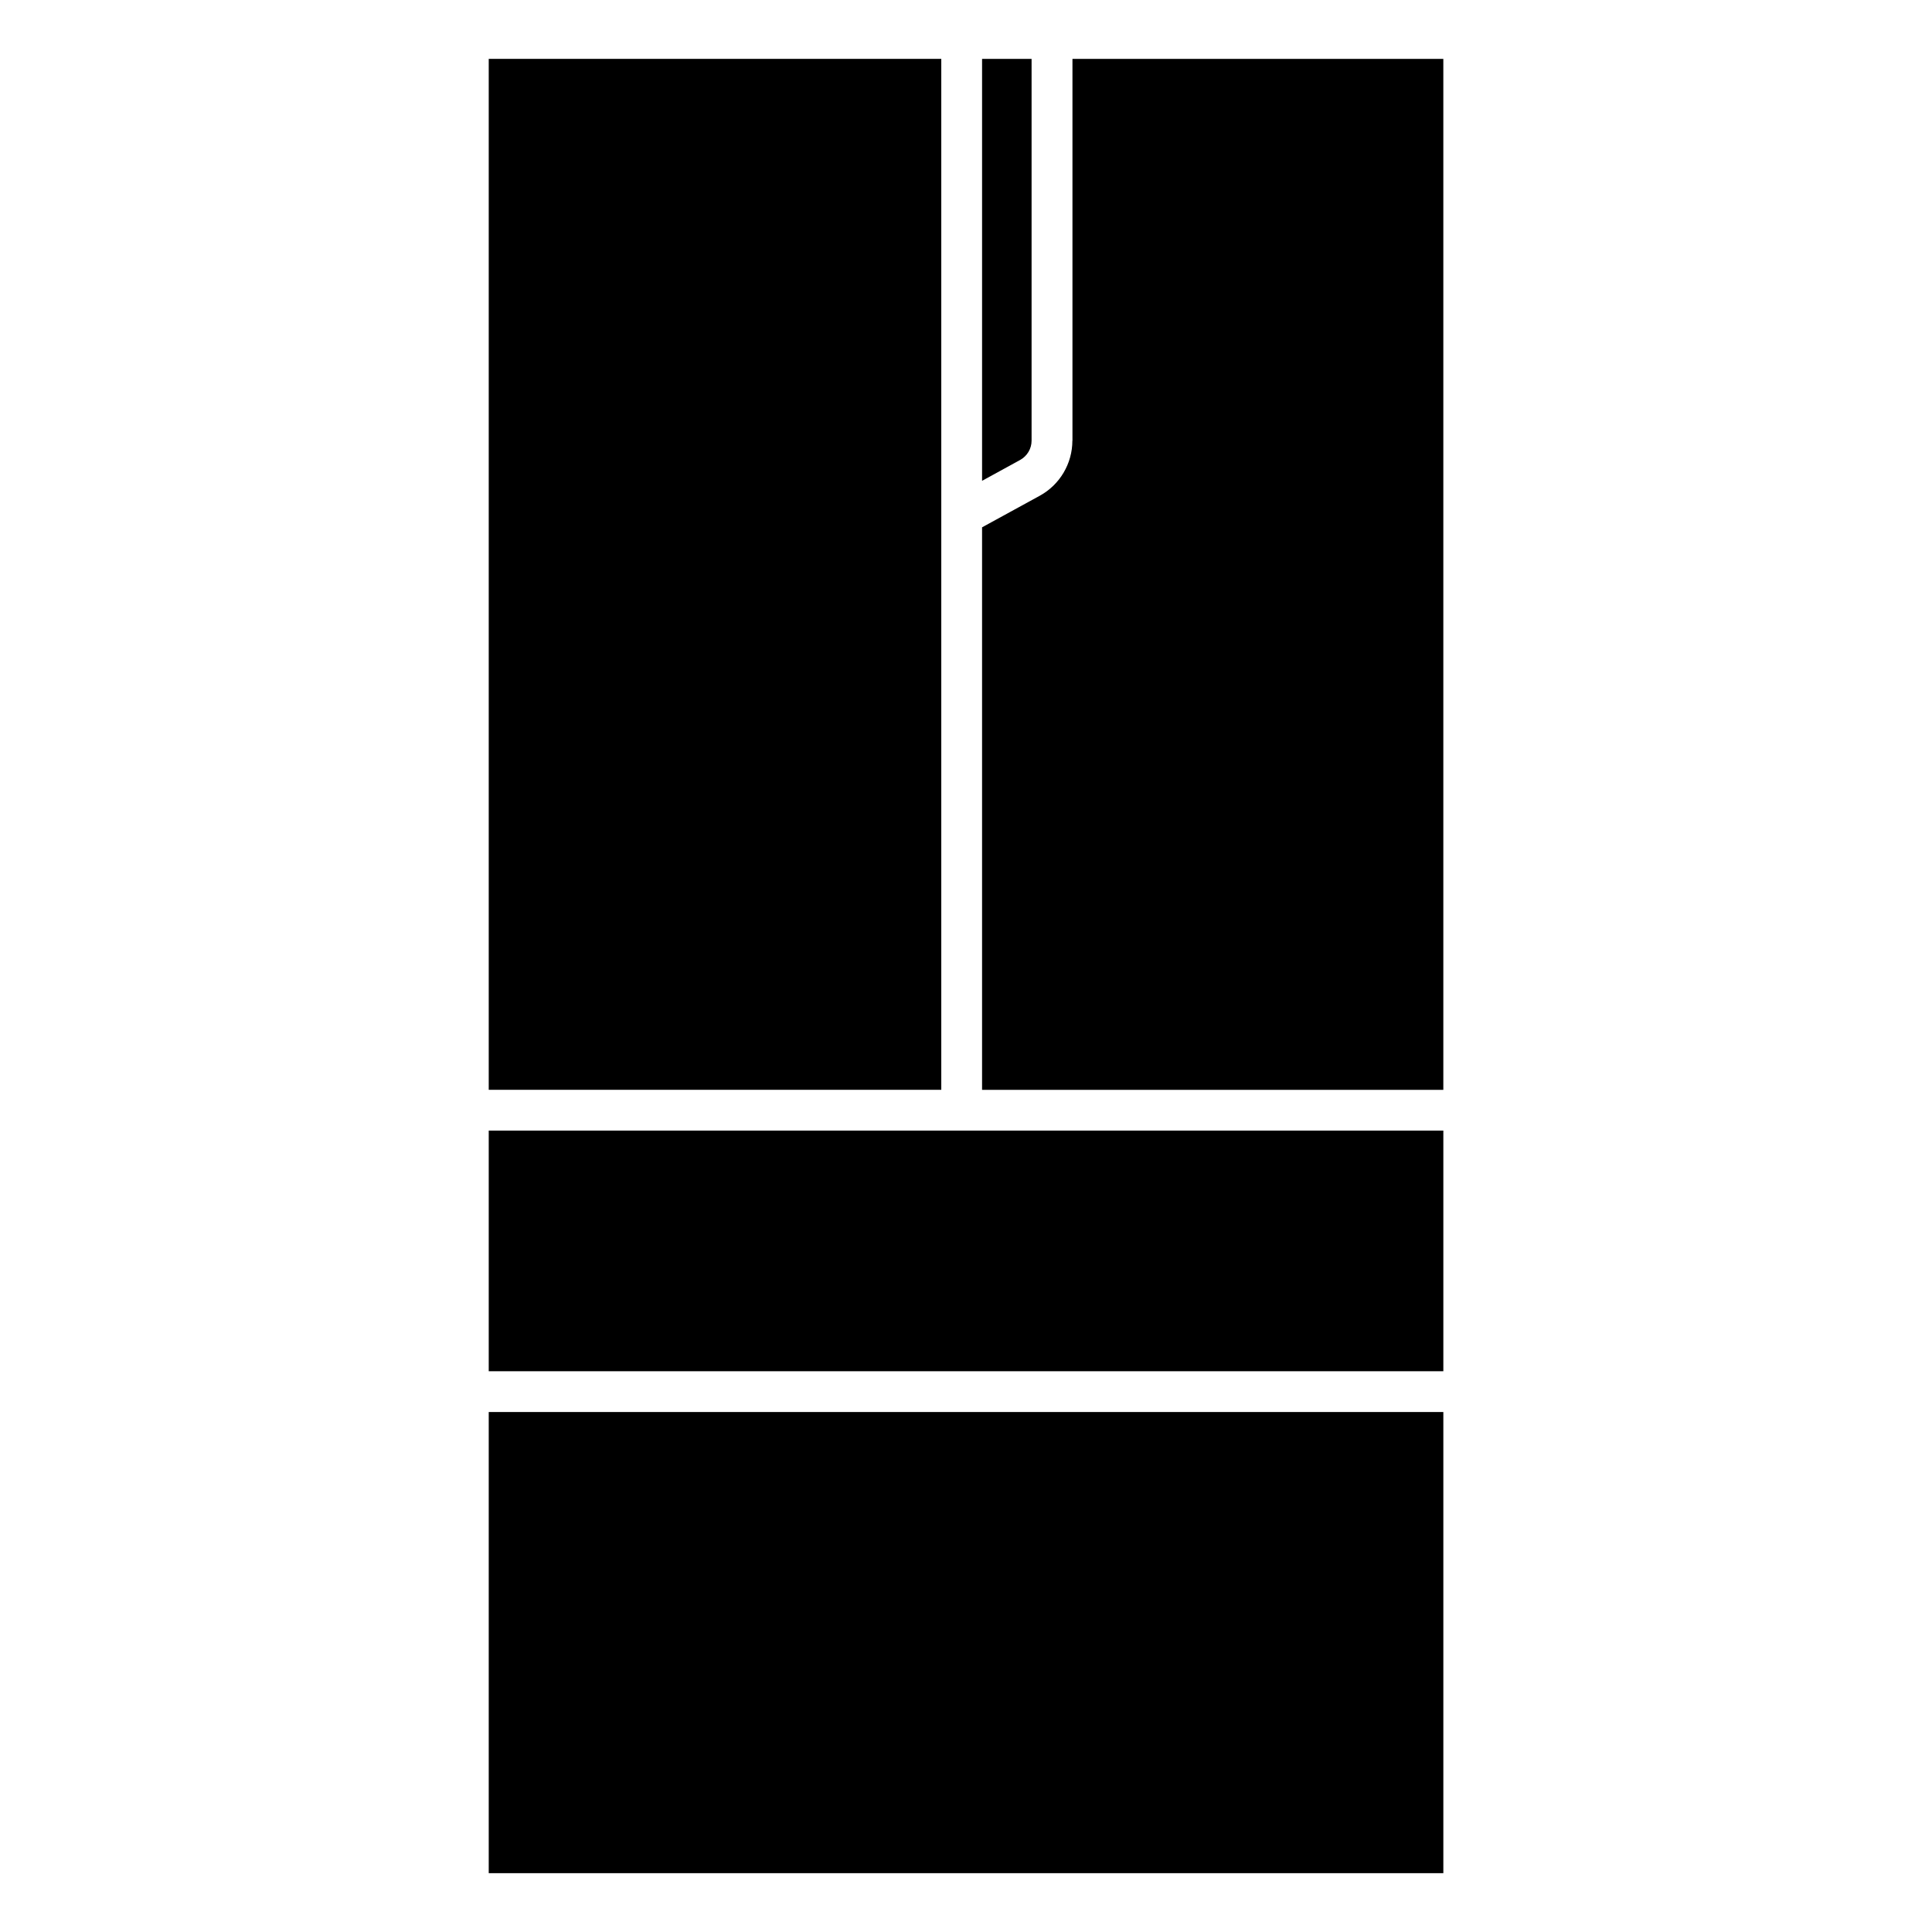
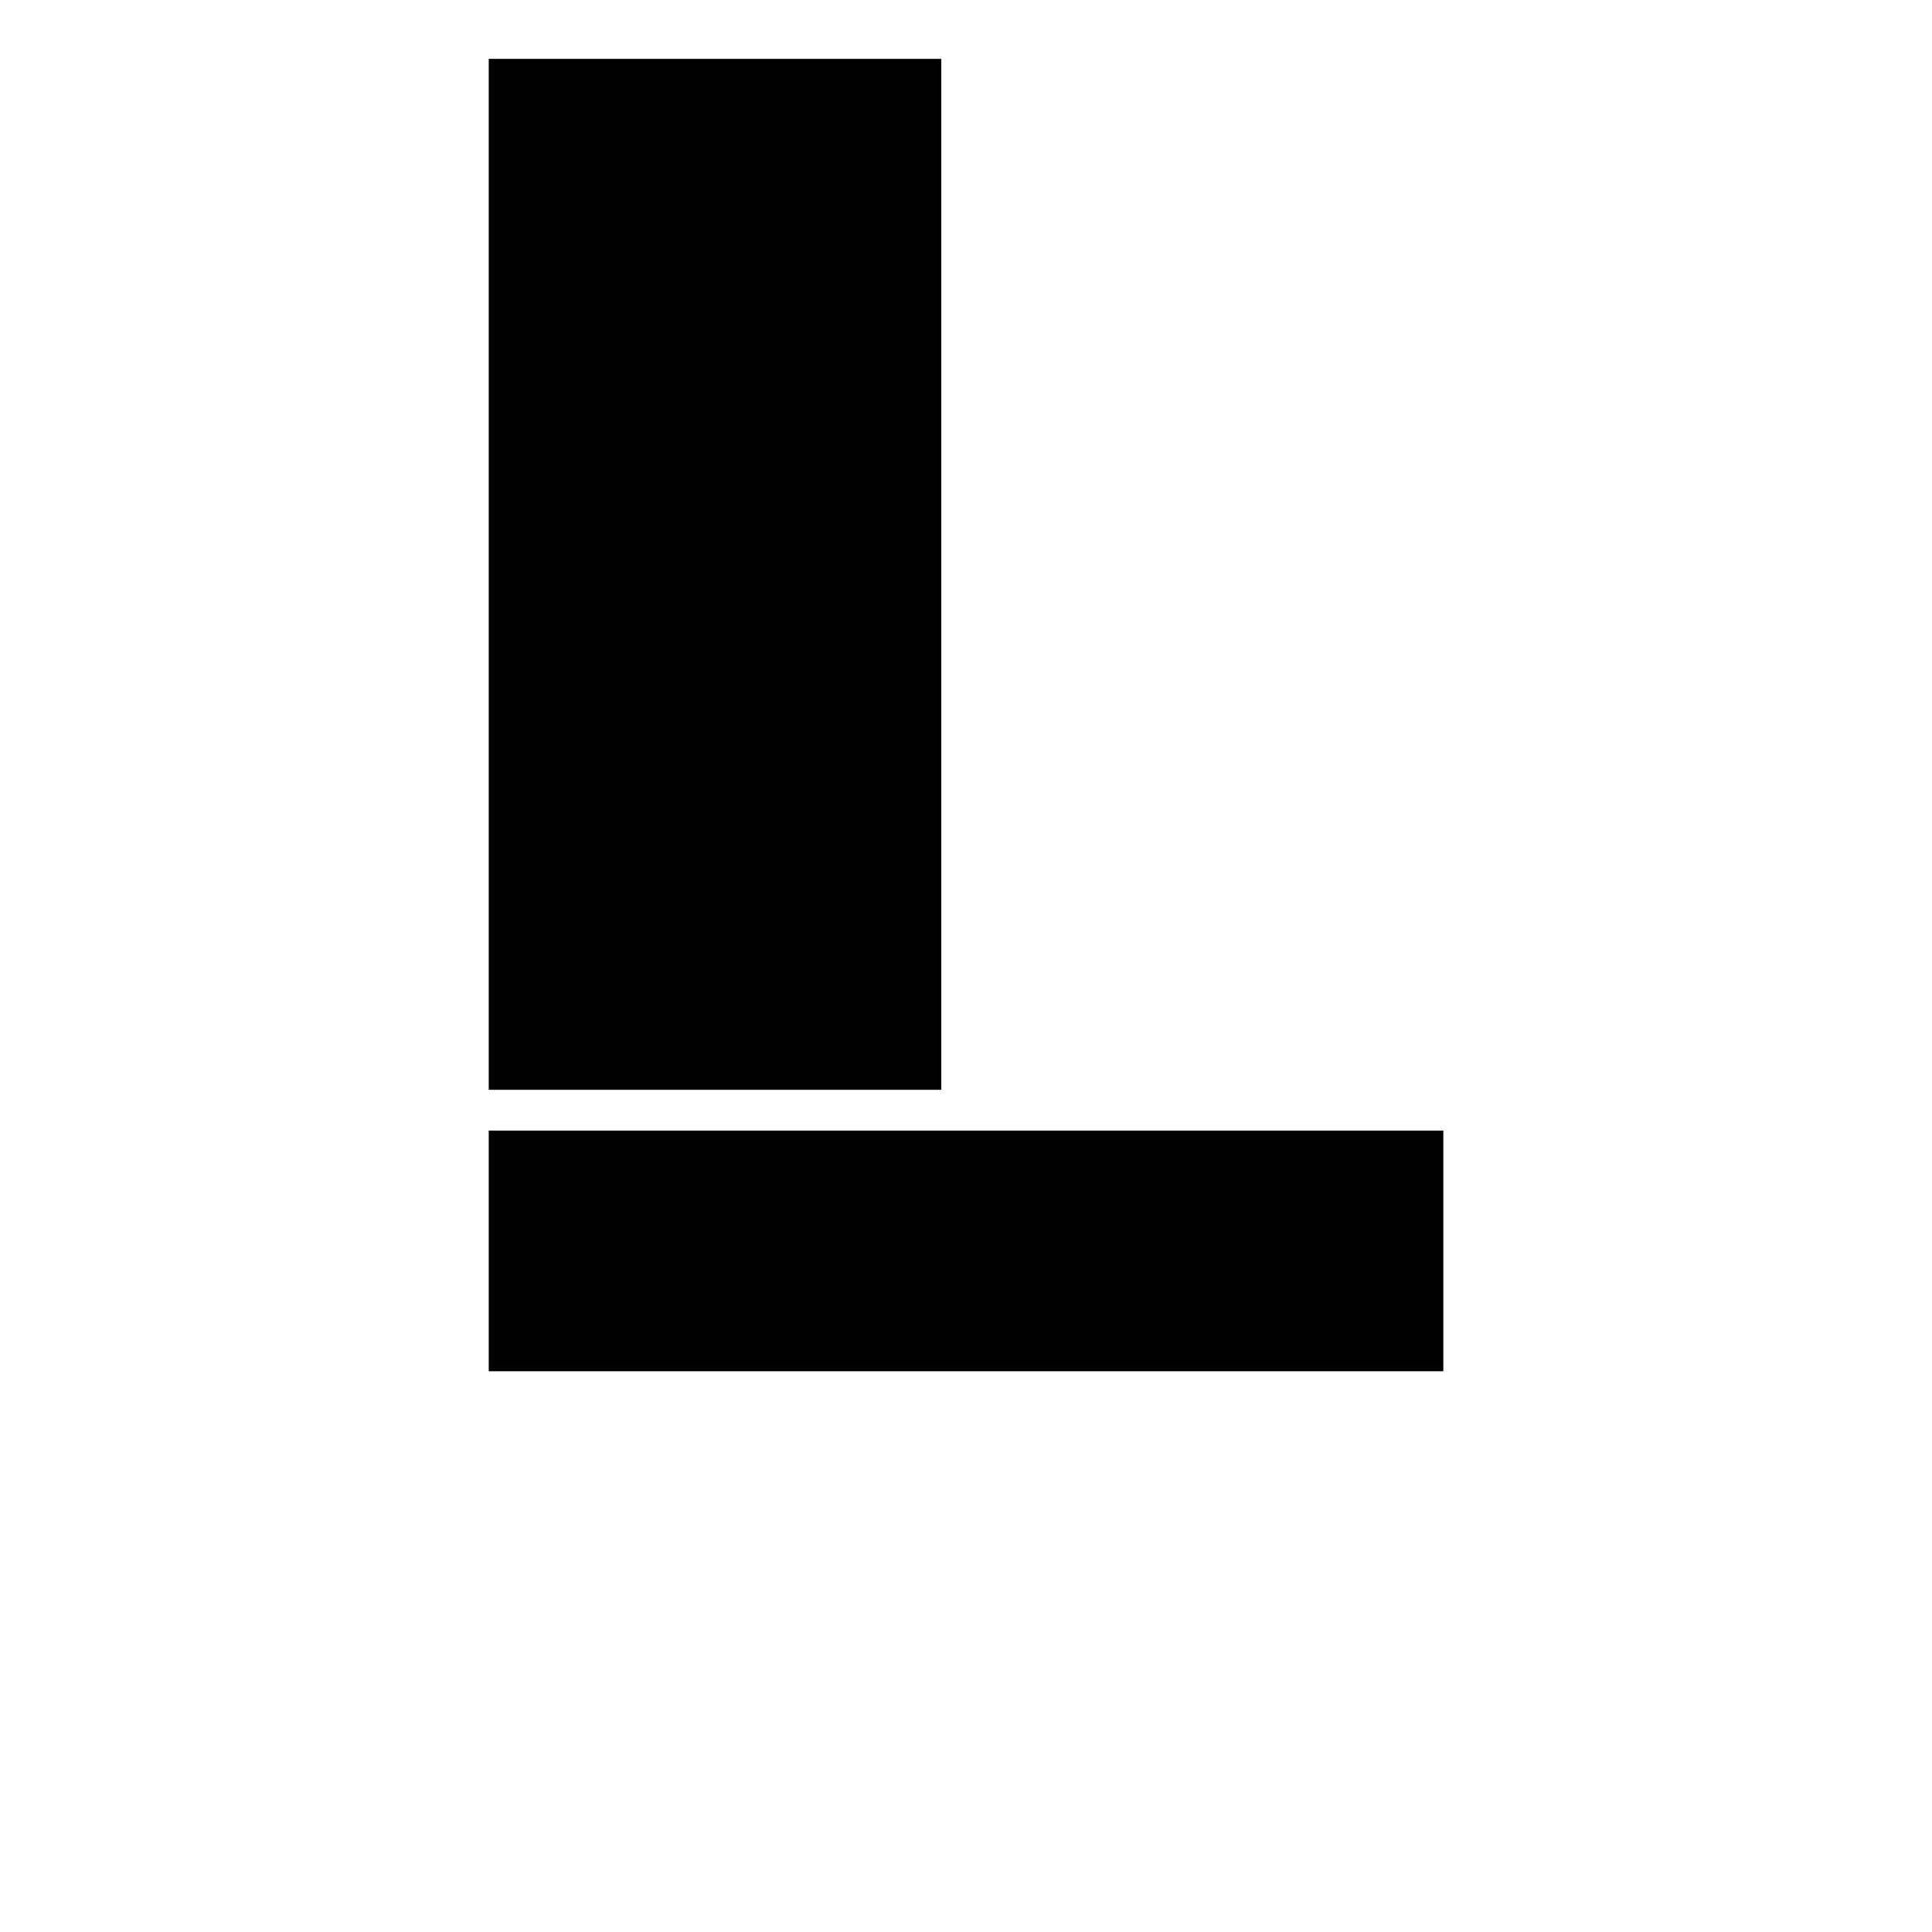
<svg xmlns="http://www.w3.org/2000/svg" fill="#000000" width="800px" height="800px" version="1.1" viewBox="144 144 512 512">
  <g>
    <path d="m273.52 159.6h119.93v273.21h-119.93z" />
-     <path d="m273.52 518.2h252.98v122.21h-252.98z" />
-     <path d="m417.38 260.78v-101.18h-13.121v111.82l10.117-5.543c1.852-1.043 3.004-2.977 3.004-5.098z" />
    <path d="m273.52 443.62h252.98v63.773h-252.98z" />
-     <path d="m428.19 260.78c0 6.066-3.316 11.672-8.629 14.59l-15.305 8.375v149.07h122.24v-273.21h-98.285v101.18z" />
  </g>
</svg>